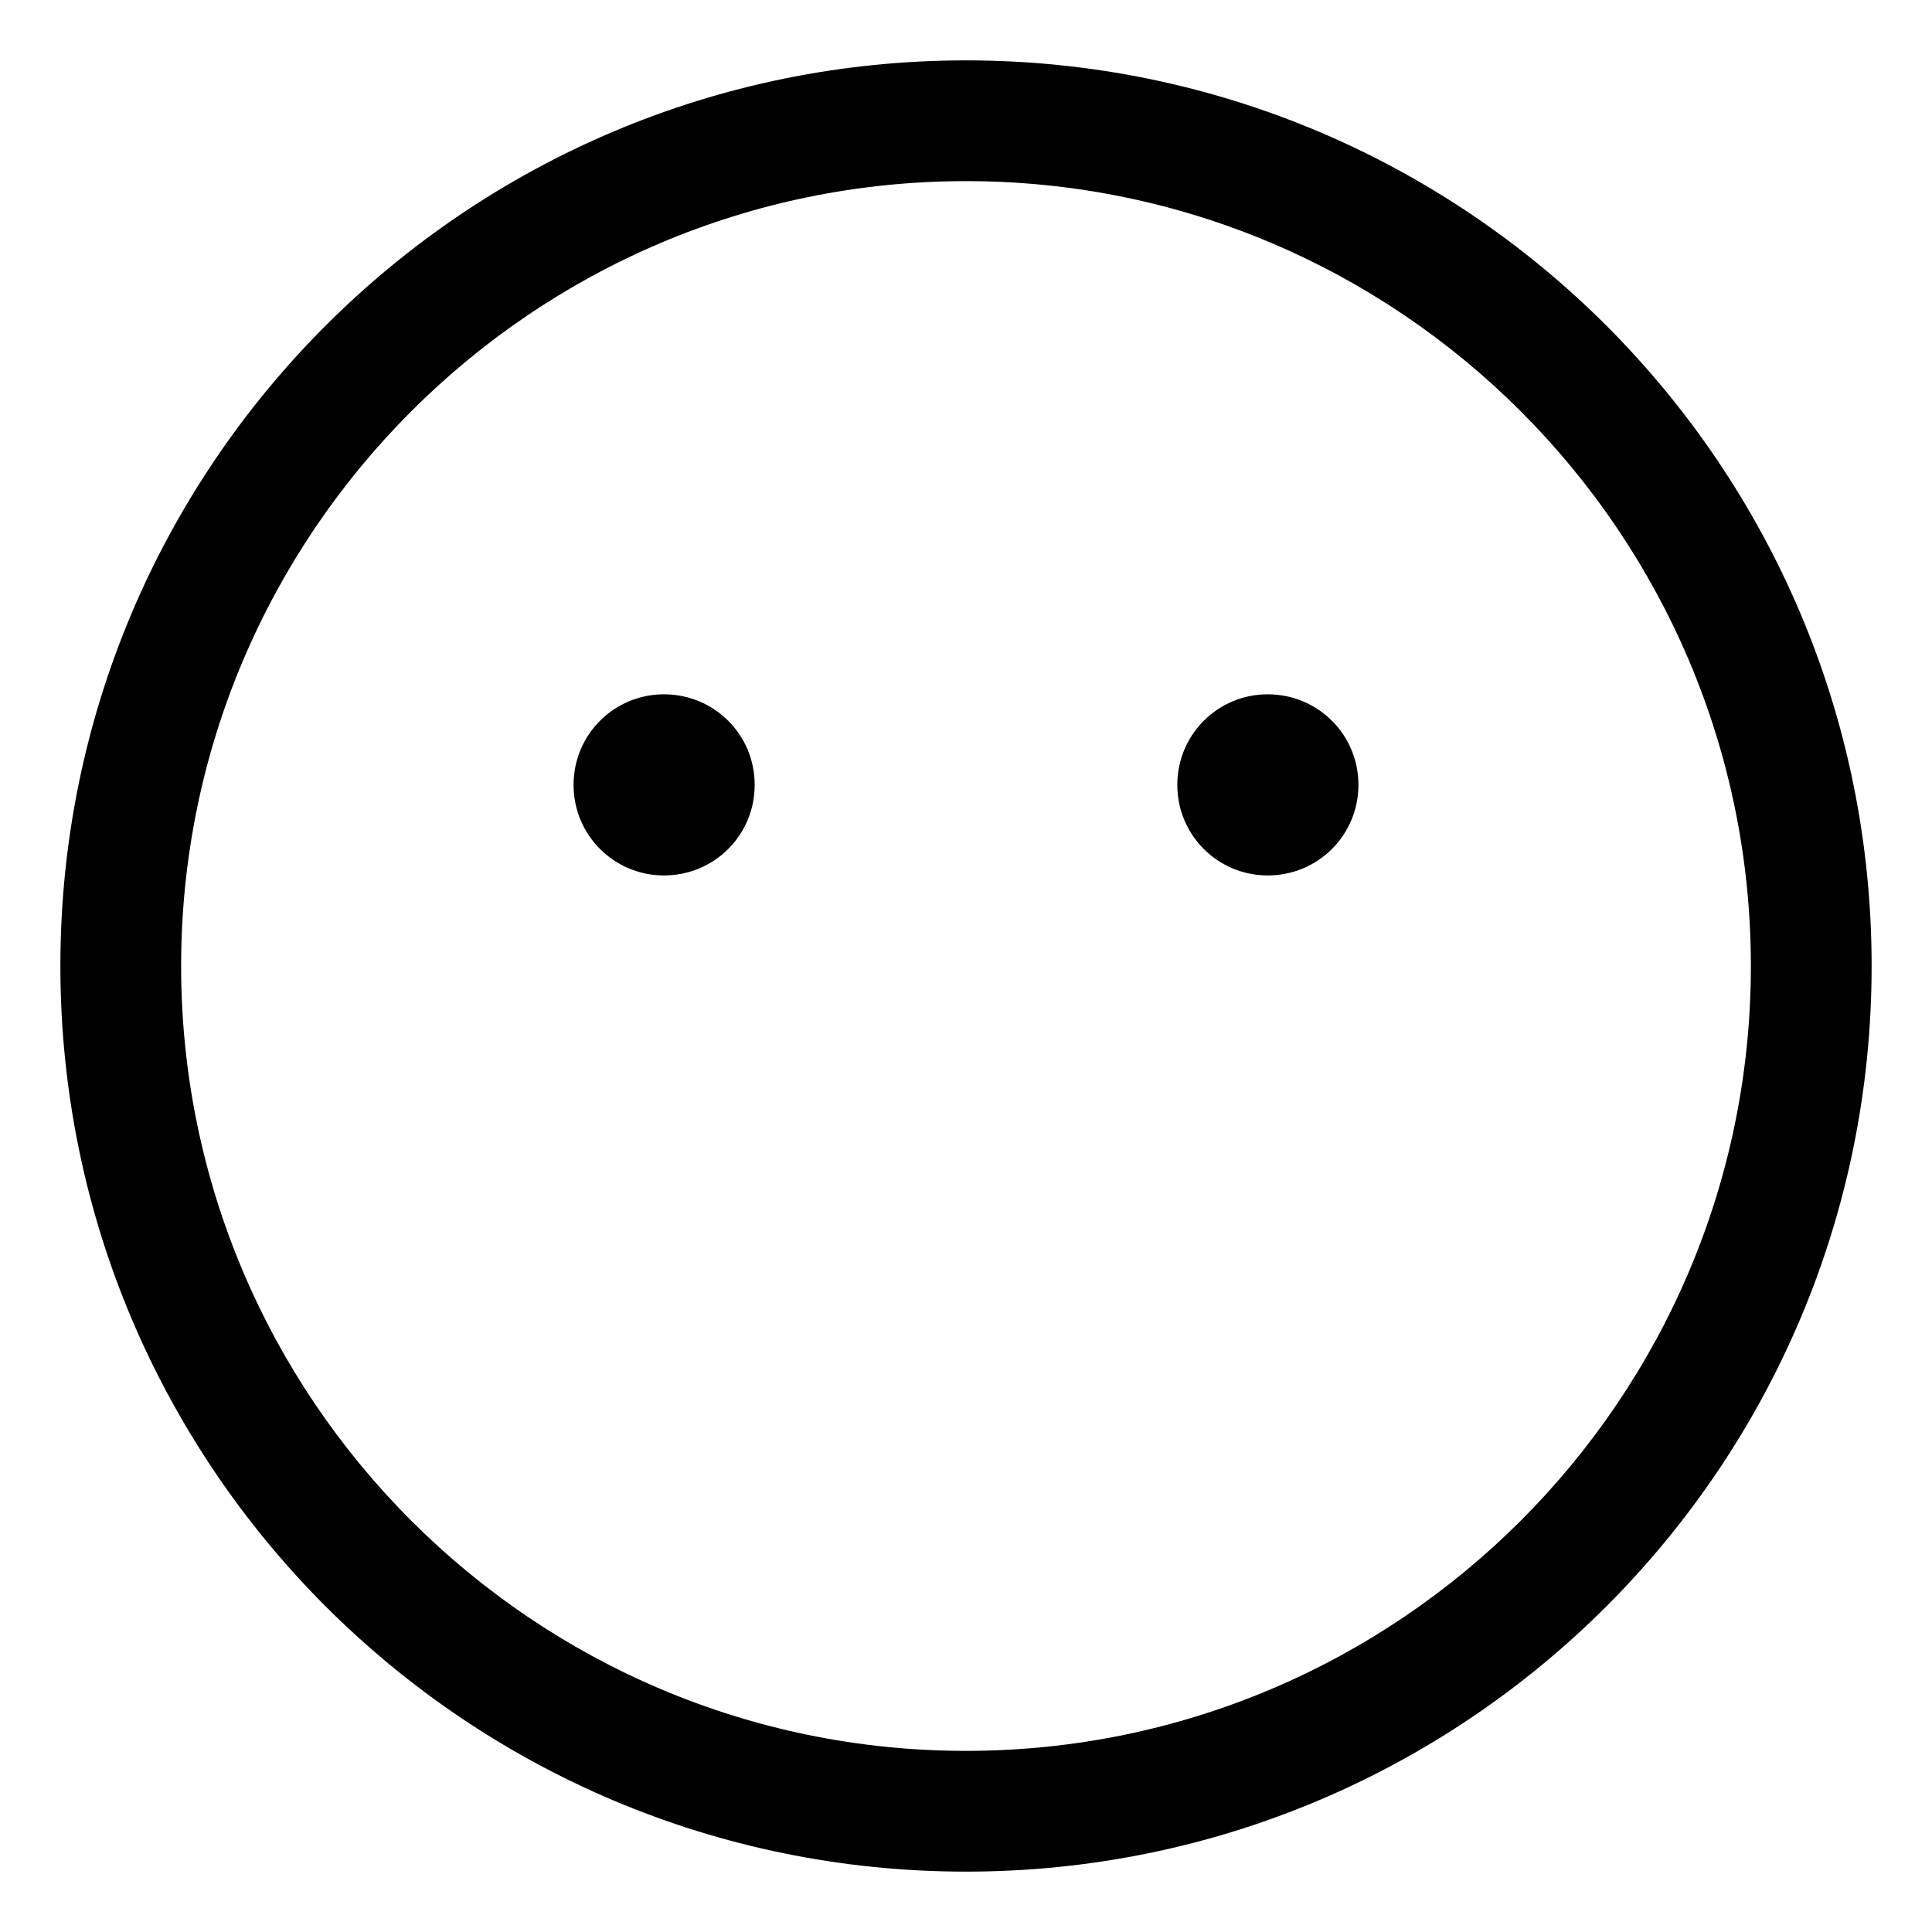
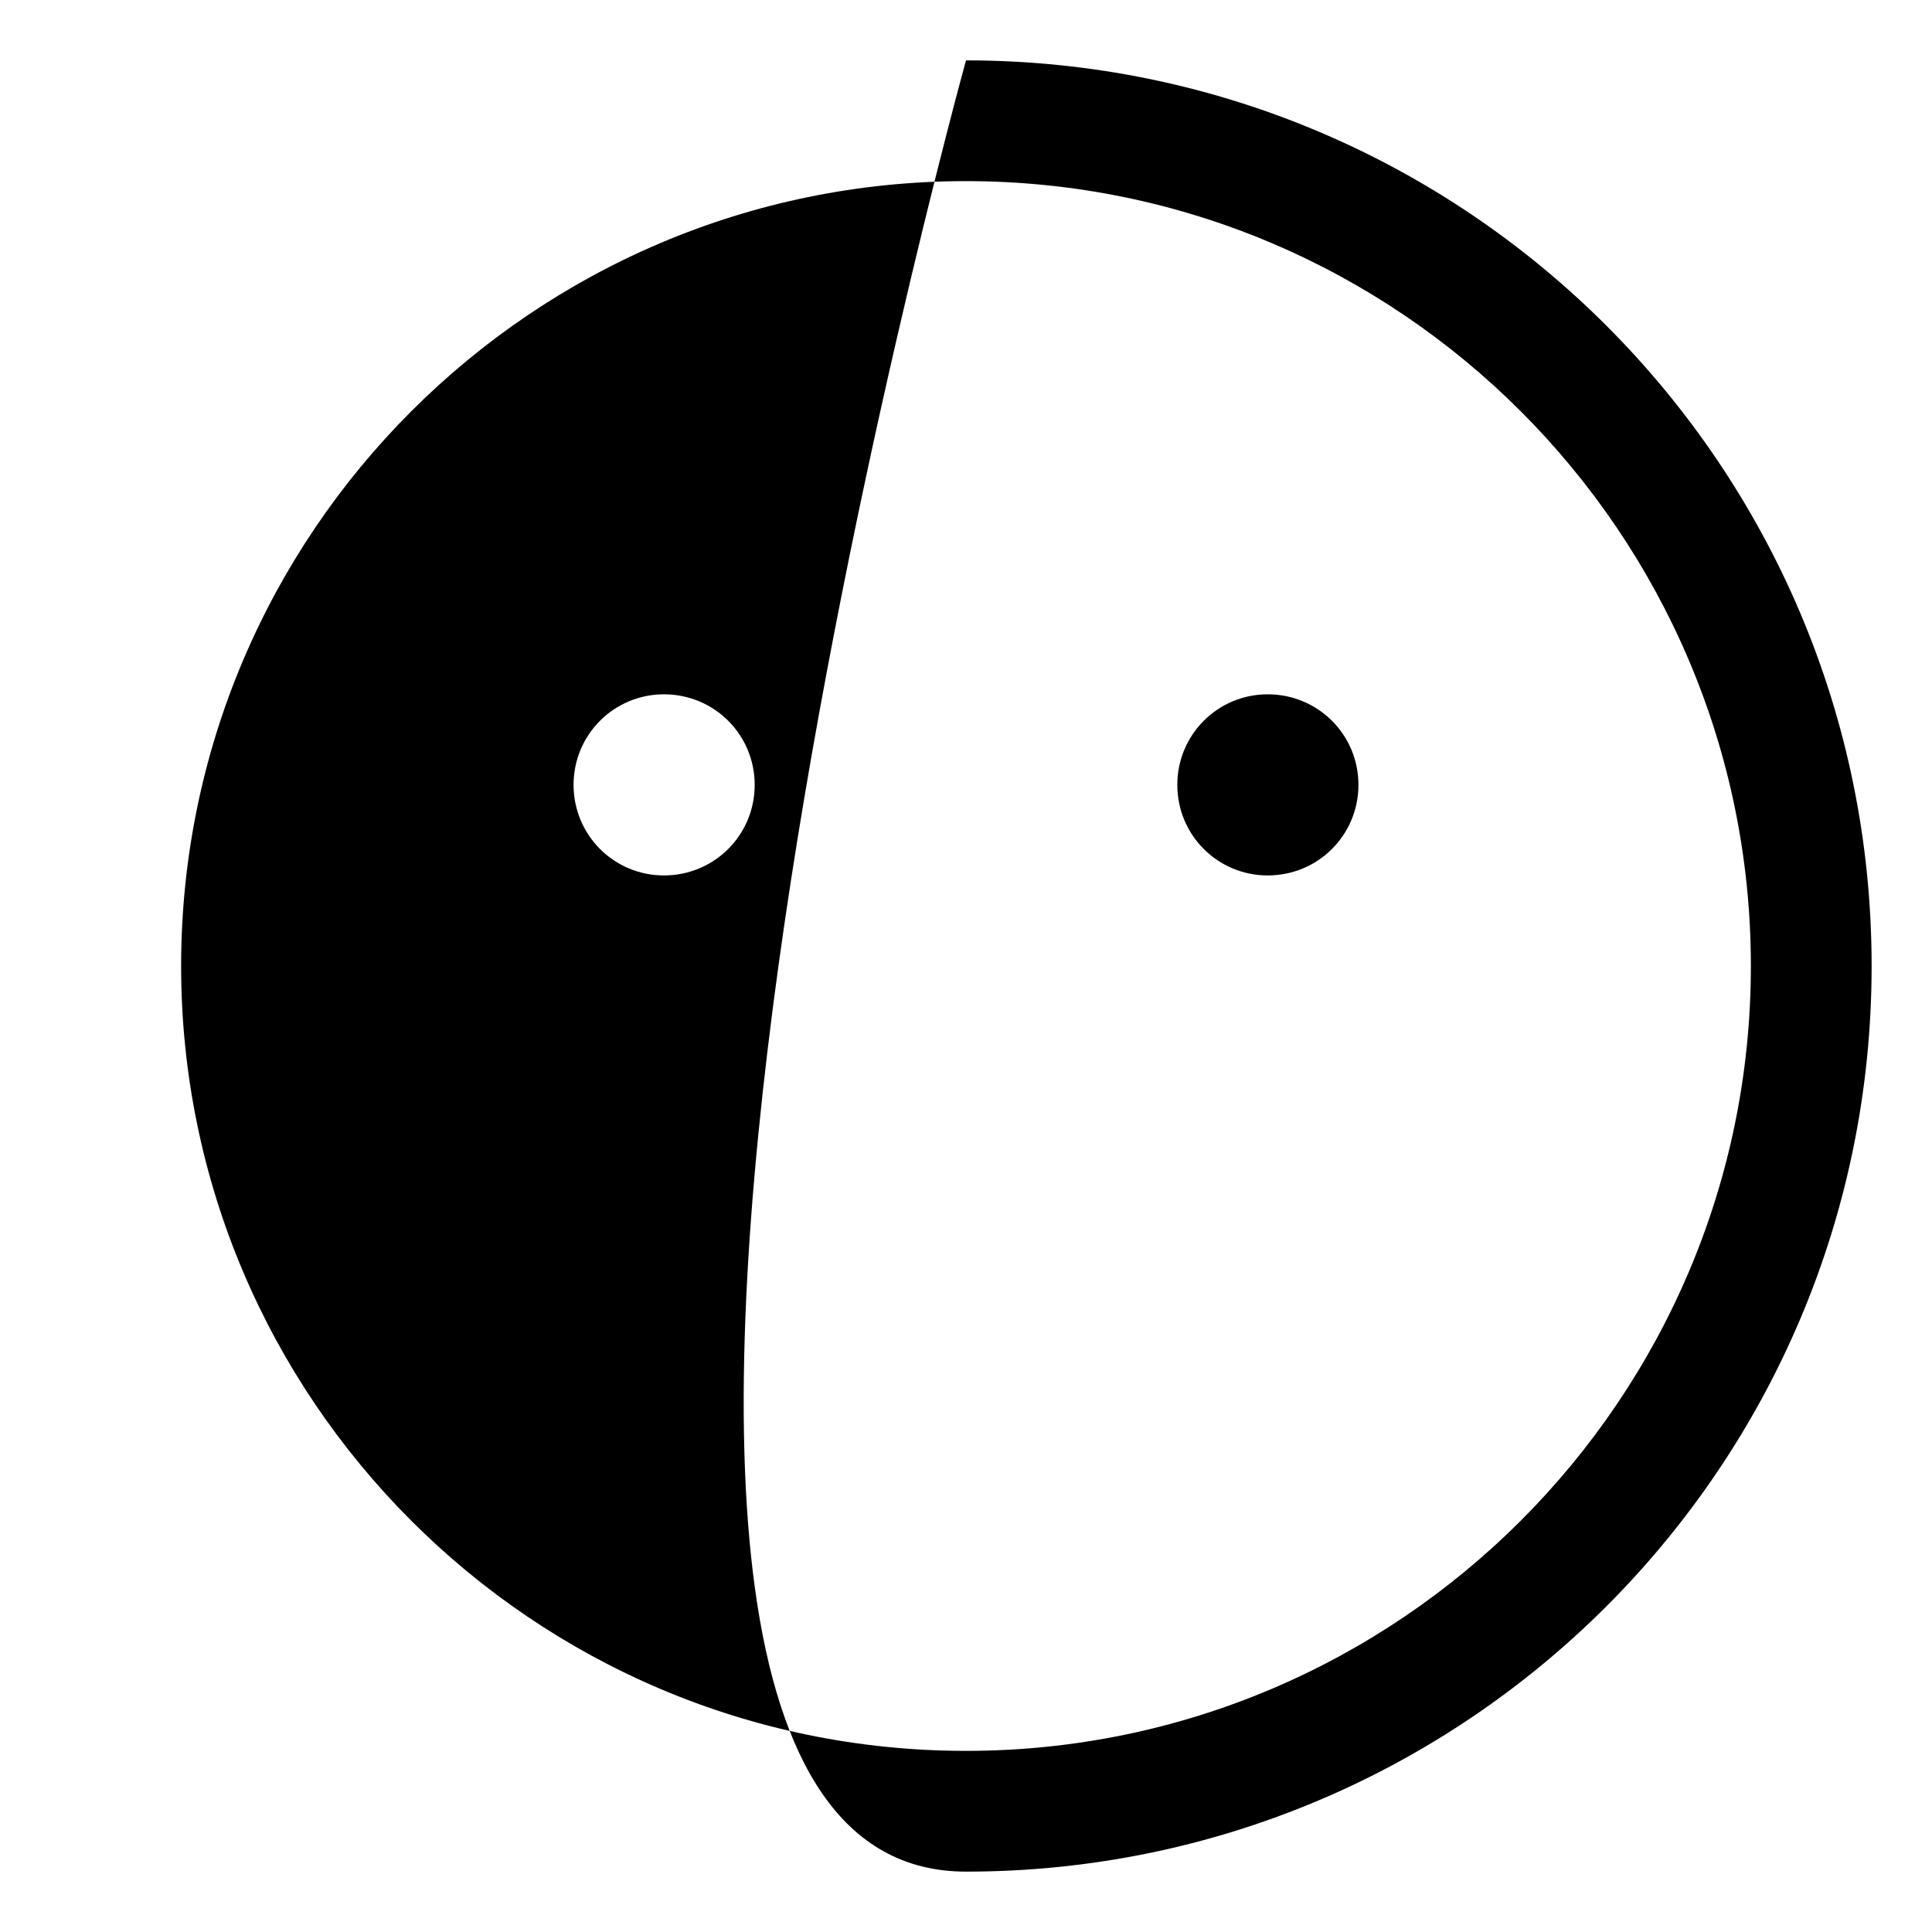
<svg xmlns="http://www.w3.org/2000/svg" viewBox="0 0 512 512">
-   <path d="M175.955 184C162.707 184 152 194.688 152 208S162.707 232 175.955 232C189.293 232 200 221.312 200 208S189.293 184 175.955 184ZM335.955 184C322.707 184 312 194.688 312 208S322.707 232 335.955 232C349.293 232 360 221.312 360 208S349.293 184 335.955 184ZM256 16C123.451 16 16 123.451 16 256S123.451 496 256 496S496 388.549 496 256S388.549 16 256 16ZM256 464C141.309 464 48 370.691 48 256S141.309 48 256 48S464 141.309 464 256S370.691 464 256 464Z" />
+   <path d="M175.955 184C162.707 184 152 194.688 152 208S162.707 232 175.955 232C189.293 232 200 221.312 200 208S189.293 184 175.955 184ZM335.955 184C322.707 184 312 194.688 312 208S322.707 232 335.955 232C349.293 232 360 221.312 360 208S349.293 184 335.955 184ZM256 16S123.451 496 256 496S496 388.549 496 256S388.549 16 256 16ZM256 464C141.309 464 48 370.691 48 256S141.309 48 256 48S464 141.309 464 256S370.691 464 256 464Z" />
</svg>